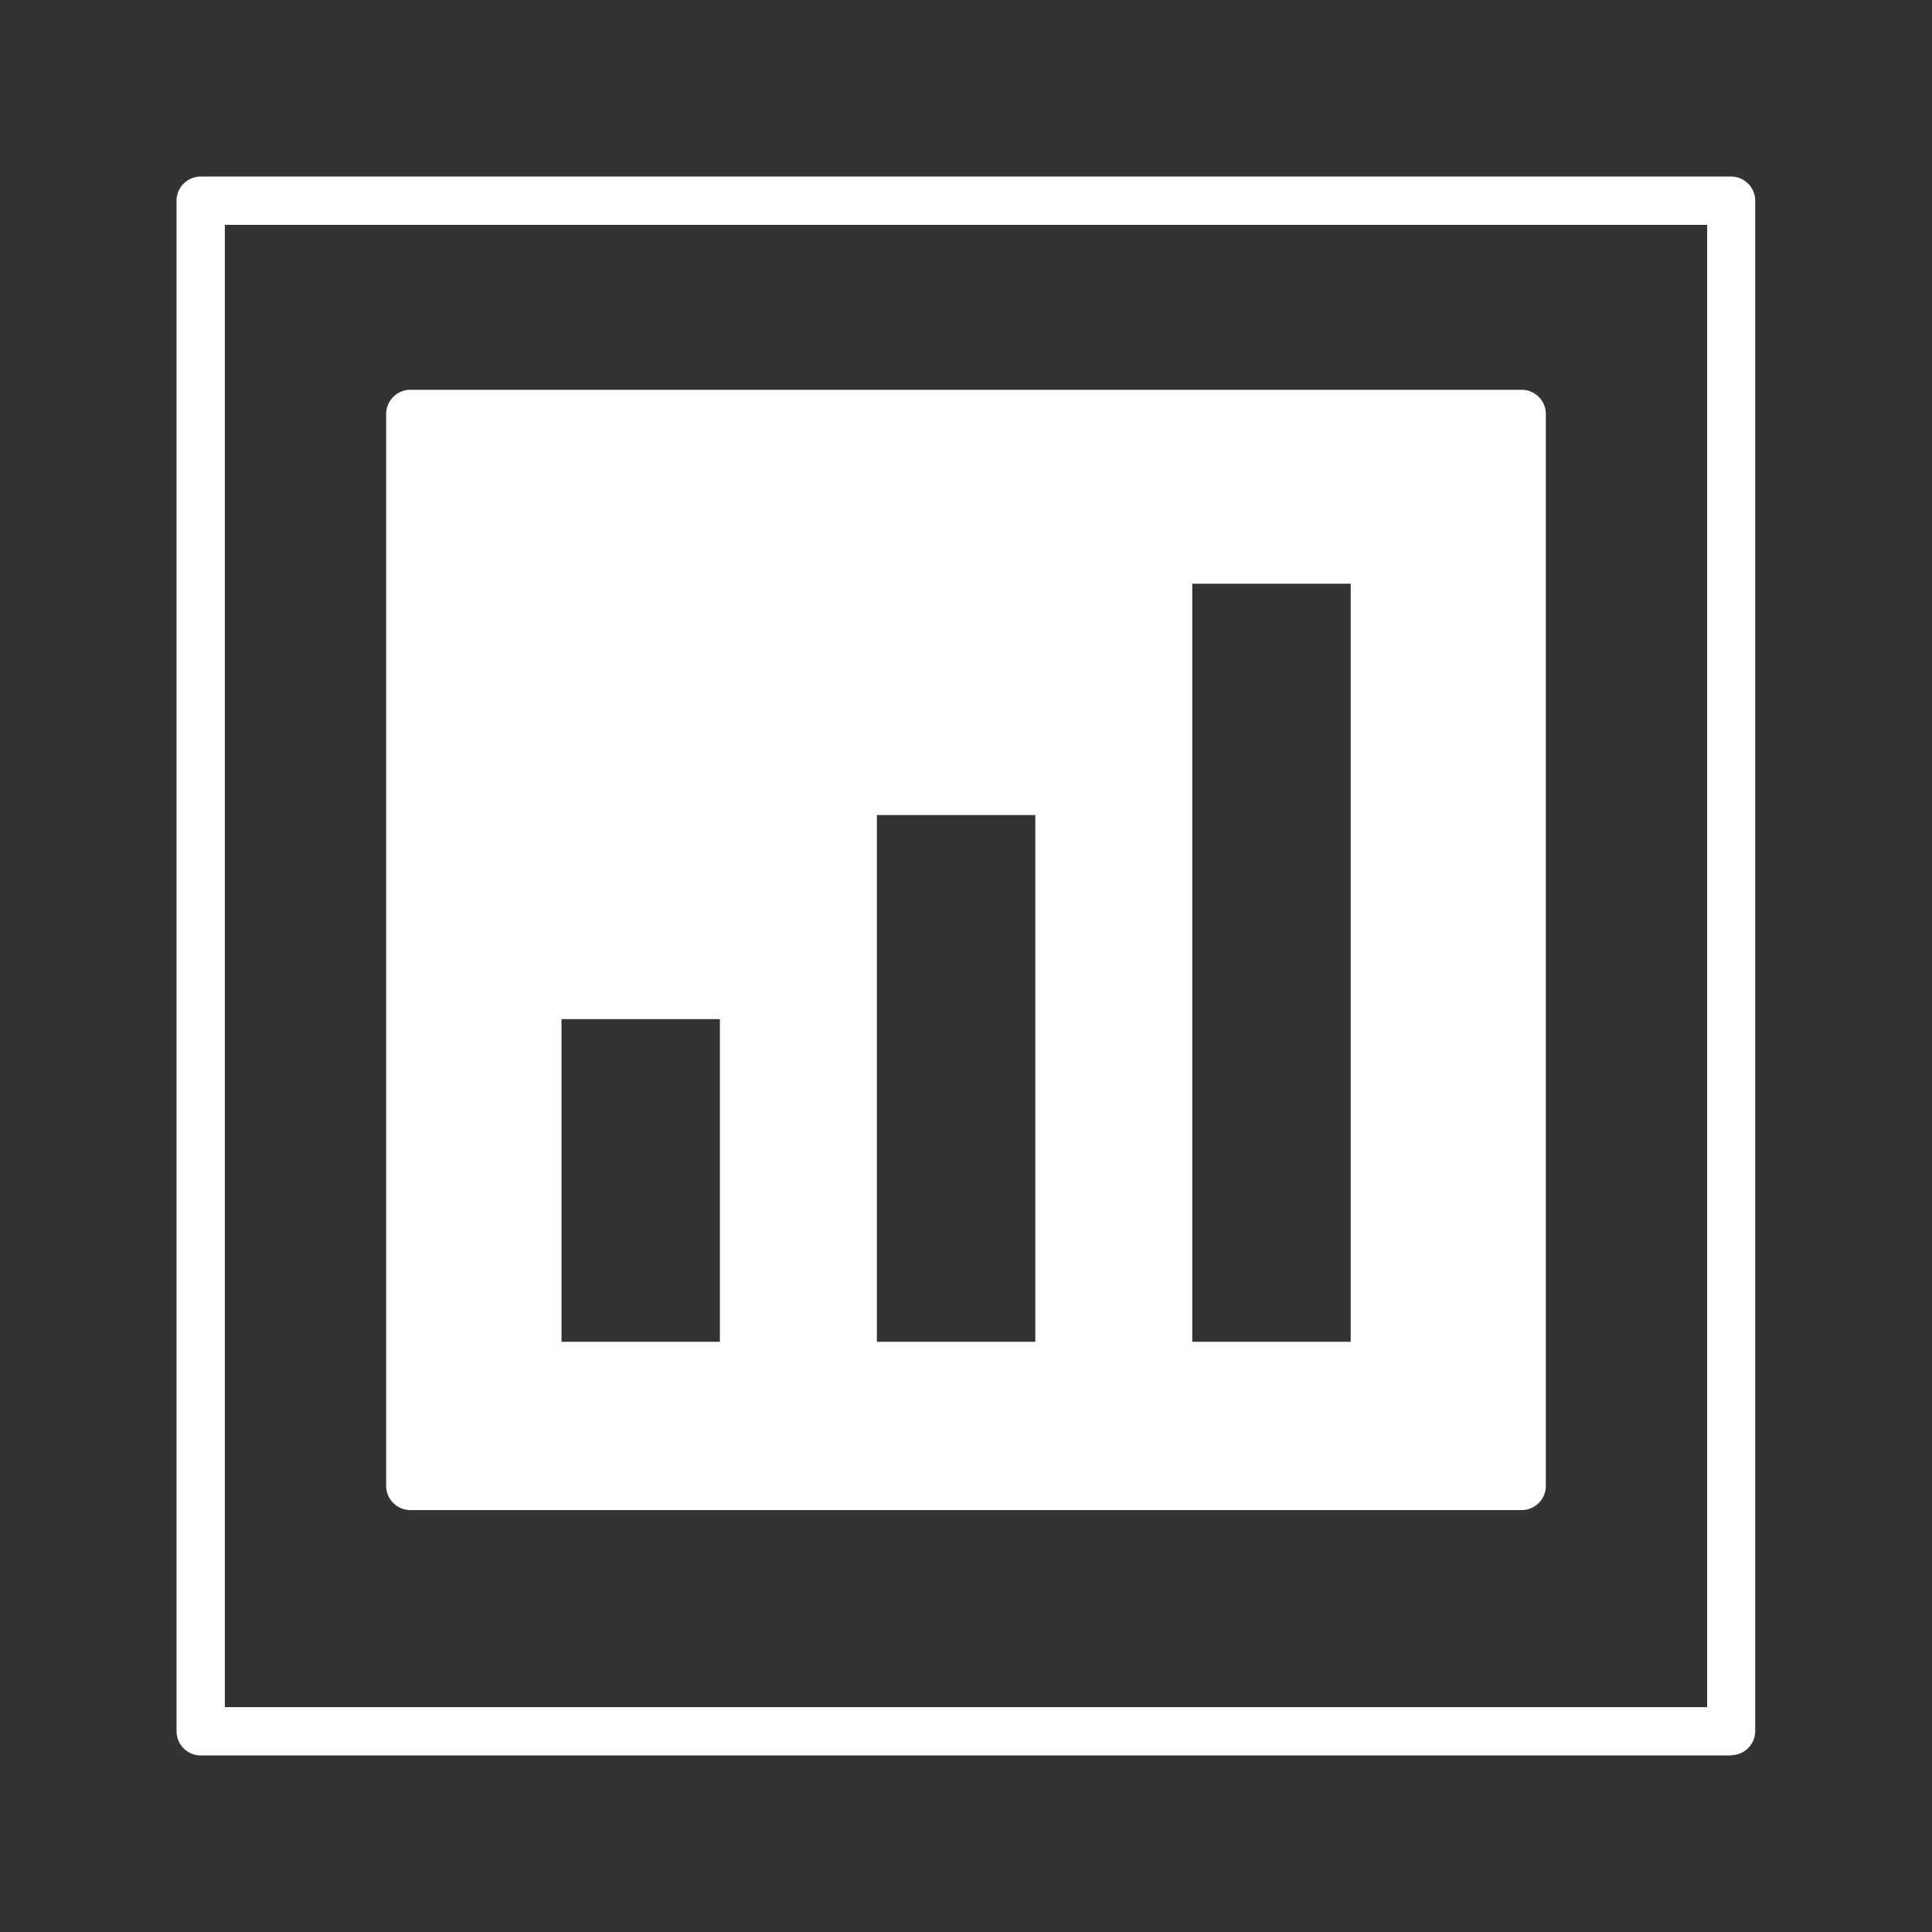
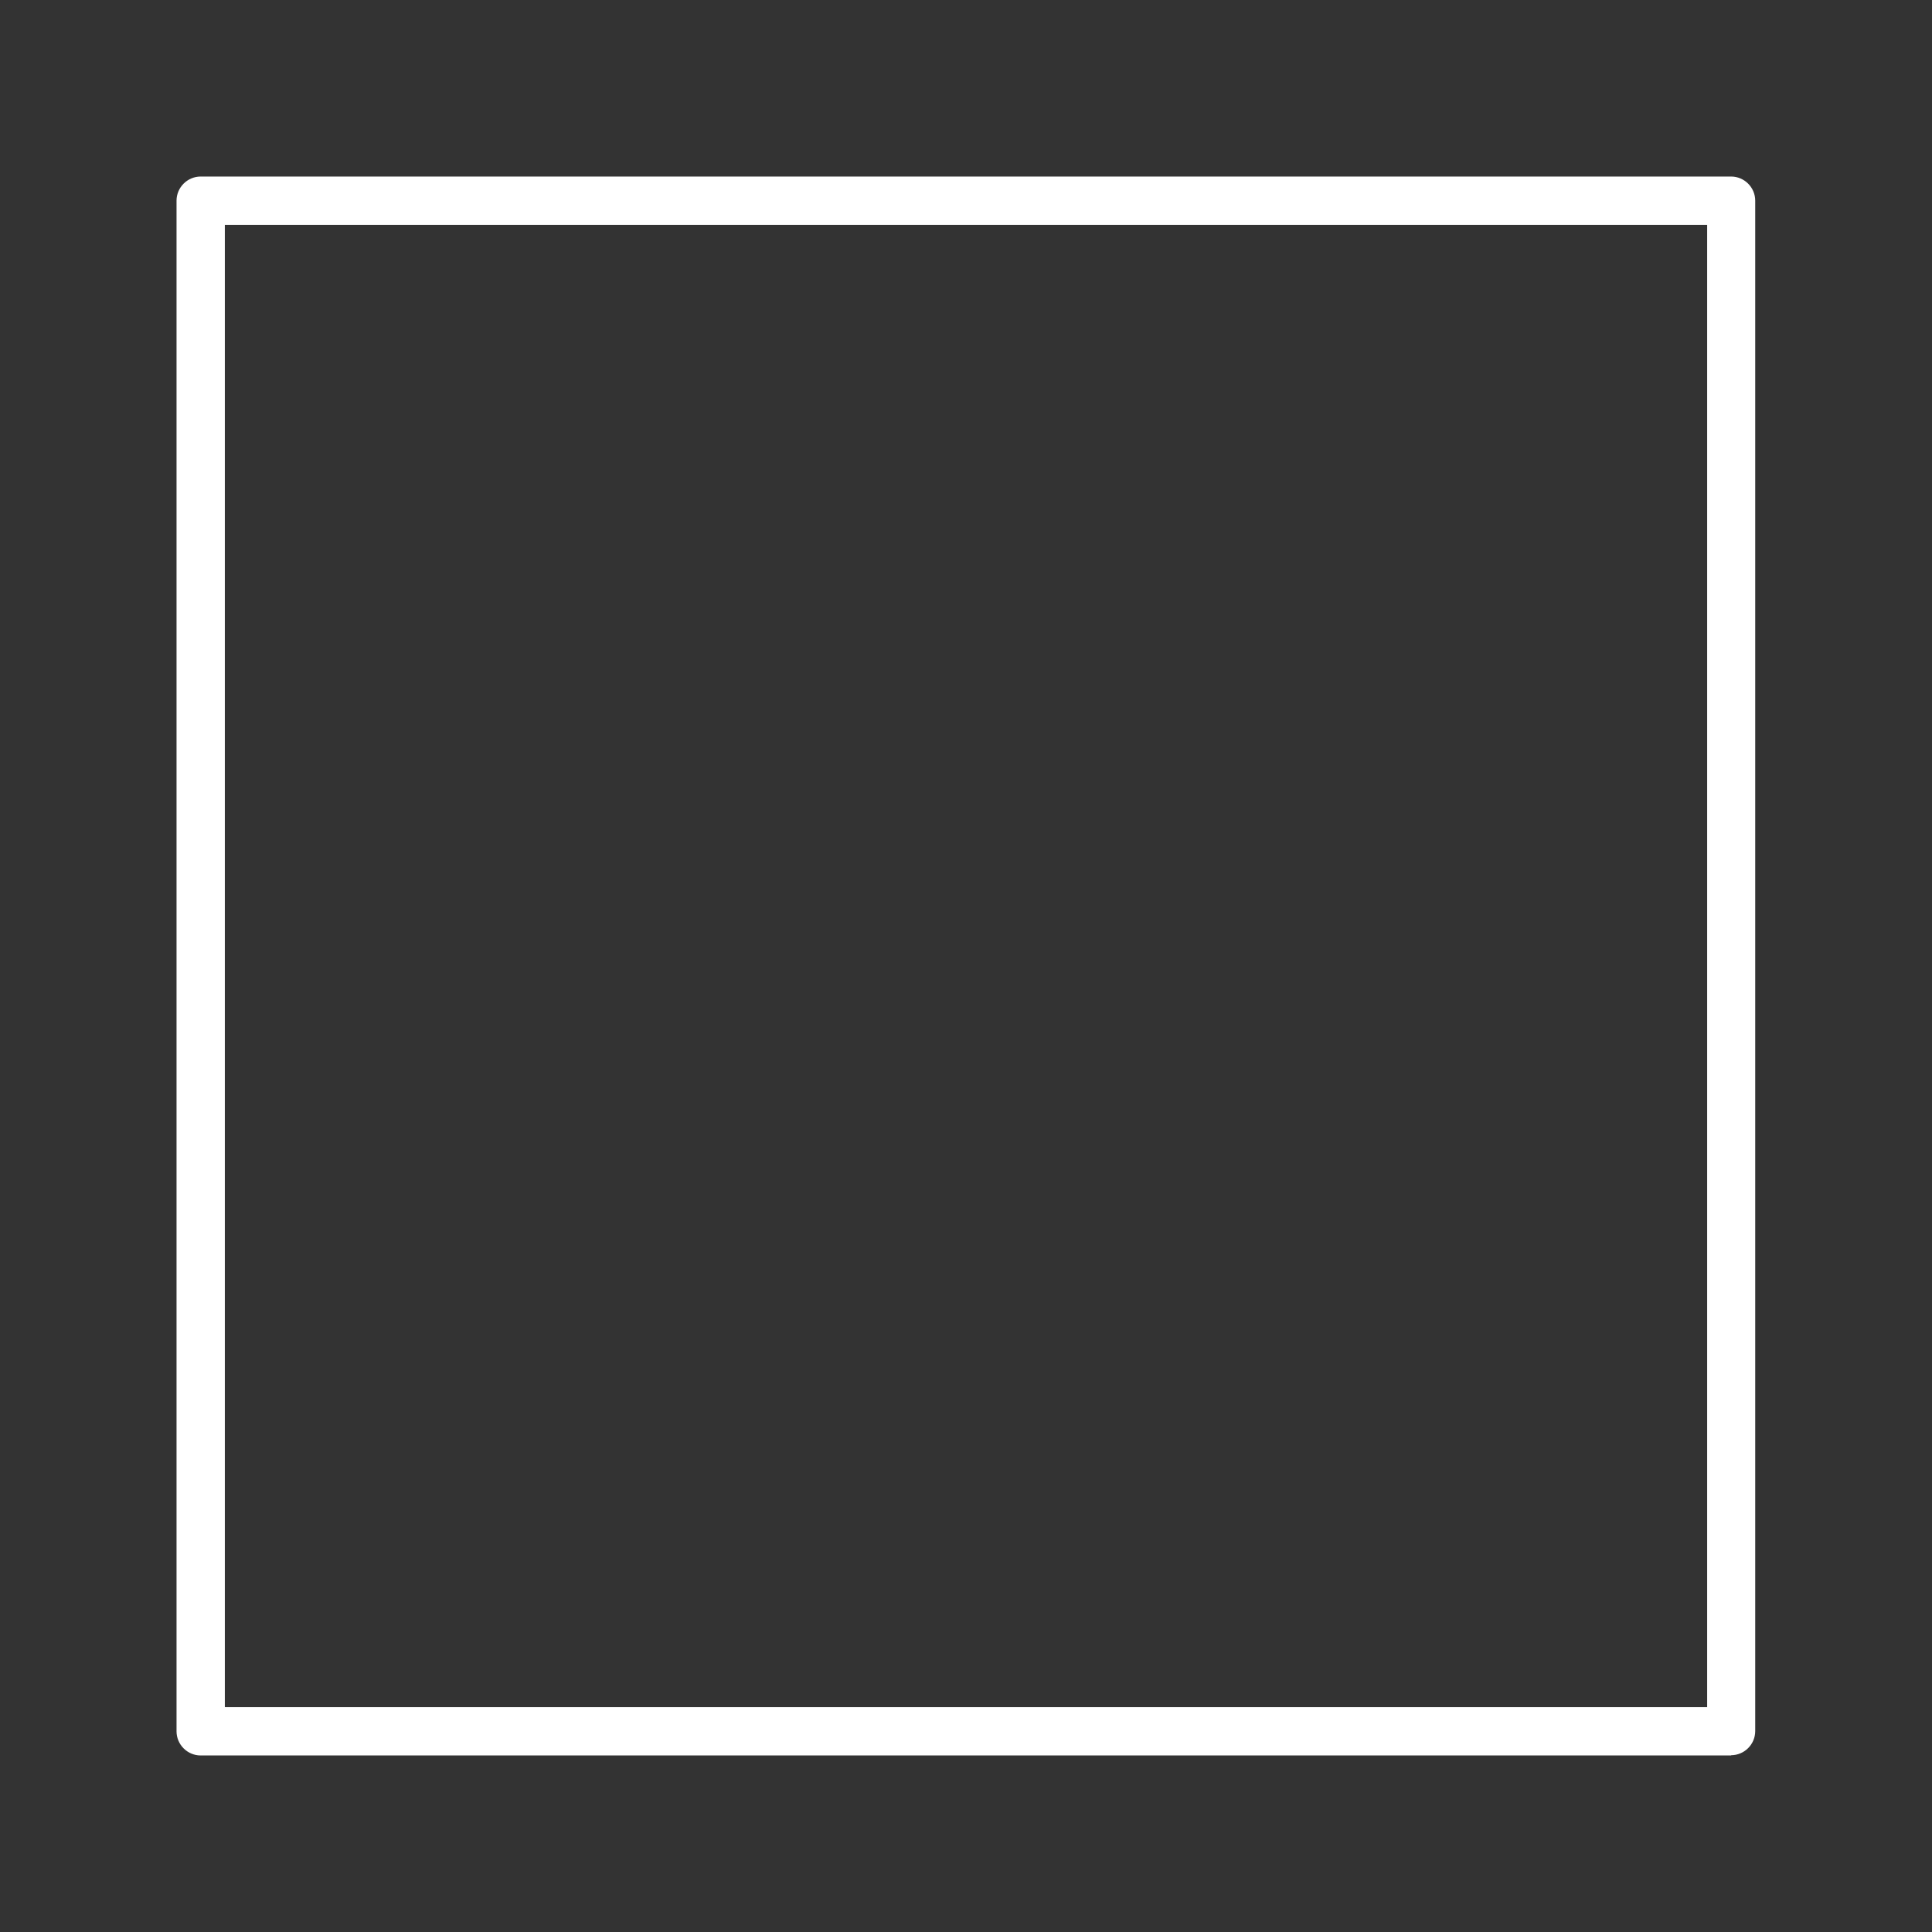
<svg xmlns="http://www.w3.org/2000/svg" id="Layer_7" viewBox="0 0 80 80">
  <rect x="0" y="0" width="80" height="80" fill="#333333" stroke="none" />
  <defs>
    <style>.cls-1{fill:#fff;}</style>
  </defs>
-   <path class="cls-1" d="M71.69,72.69H8.31c-.55,0-1-.45-1-1V8.31c0-.55,.45-1,1-1h63.37c.55,0,1,.45,1,1v63.37c0,.55-.45,1-1,1Zm-62.37-2h61.37V9.31H9.31v61.37Z" />
-   <path class="cls-1" d="M63.01,16.14H16.99c-.55,0-1,.45-1,1V61.53c0,.55,.45,1,1,1H63.01c.55,0,1-.45,1-1V17.14c0-.55-.45-1-1-1ZM29.81,55.56h-6.56v-13.36h6.56v13.36Zm13.06,0h-6.56v-21.81h6.56v21.81Zm13.06,0h-6.56V24.17h6.56v31.39Z" />
+   <path class="cls-1" d="M71.69,72.69H8.31c-.55,0-1-.45-1-1V8.31c0-.55,.45-1,1-1h63.37c.55,0,1,.45,1,1v63.37c0,.55-.45,1-1,1Zm-62.37-2h61.37V9.31H9.31v61.37" />
</svg>